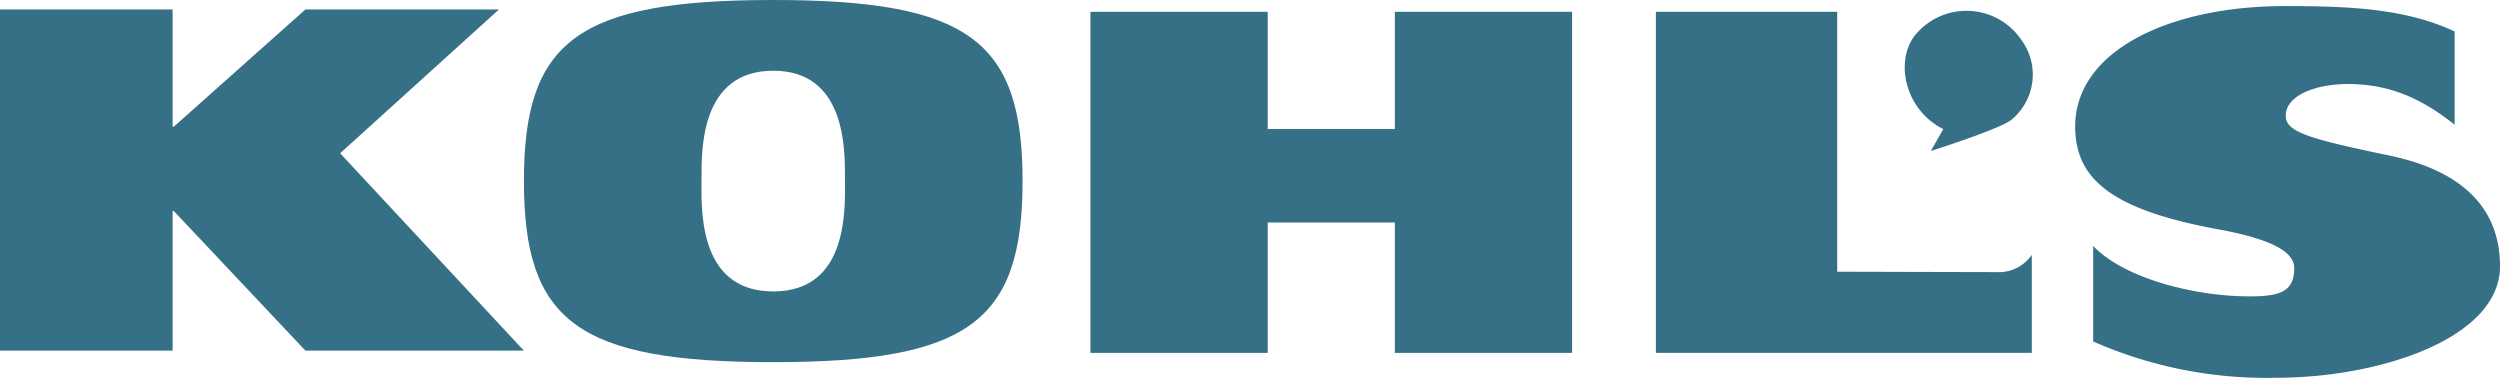
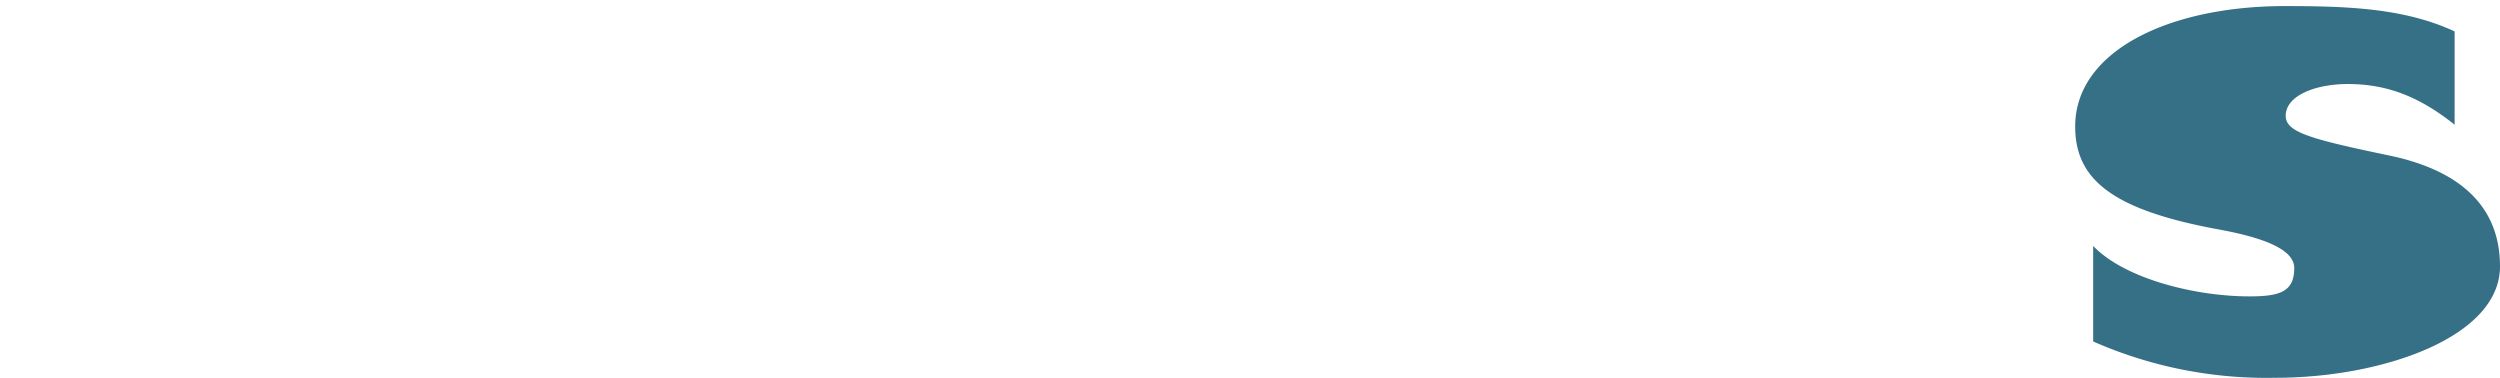
<svg xmlns="http://www.w3.org/2000/svg" id="Layer_1" data-name="Layer 1" viewBox="0 0 280 42.311">
  <g id="Page-1">
    <g id="_04---Quarterly-Results" data-name="04---Quarterly-Results">
      <g id="Kohl_s_logo" data-name="Kohl's_logo">
        <g id="g10">
-           <polygon id="path364" points="0 1.062 19.334 1.062 19.334 14.194 19.46 14.194 34.203 1.062 55.878 1.062 38.095 17.168 58.67 39.267 34.203 39.267 19.46 23.629 19.334 23.629 19.334 39.267 0 39.267 0 1.062" fill="#357087" />
-           <path id="path370" d="M86.604,32.64c8.599,0,8.031-9.593,8.031-12.761S94.731,7.921,86.604,7.921c-8.13,0-8.033,8.79-8.033,11.958s-.573,12.761,8.033,12.761M86.604,0c21.953,0,27.924,4.603,27.924,20.28,0,15.678-5.972,20.281-27.924,20.281-21.955,0-27.925-4.602-27.925-20.281C58.679,4.603,64.649,0,86.604,0" fill="#357087" />
-           <polygon id="path376" points="156.224 24.92 156.224 39.524 176.073 39.524 176.073 1.322 156.224 1.322 156.224 14.452 141.983 14.452 141.983 1.322 122.13 1.322 122.13 39.524 141.983 39.524 141.983 24.92 156.224 24.92" fill="#357087" />
-           <path id="path382" d="M185.458,1.322h20.31v29.109s16.211.047,18.364.047a4.507,4.507,0,0,0,3.43-1.933v10.979H185.458V1.322Z" fill="#357087" />
          <path id="path396" d="M274.918,13.969c-4.202-3.363-7.803-4.493-11.675-4.556-3.785-.066-7.242,1.251-7.242,3.554,0,1.819,2.584,2.572,11.625,4.456C275.053,18.977,280,22.77,280,29.832c0,7.972-13.262,12.479-25.124,12.479a48.161,48.161,0,0,1-20.441-4.066V27.546c3.536,3.689,11.447,5.648,17.508,5.648,3.362,0,5.012-.494,5.012-3.168,0-1.656-2.096-3.165-8.444-4.327-12.026-2.203-16.09-5.646-16.09-11.532,0-8.453,10.511-13.485,23.464-13.485,6.982,0,13.394.216,19.033,2.838V13.969Z" fill="#357087" />
-           <path id="path402" d="M216.257,16.907l1.391-2.454c-4.186-2.07-5.421-7.337-3.295-10.34a7.435,7.435,0,0,1,12.063.386,6.546,6.546,0,0,1-1.142,8.92c-1.267,1.034-9.017,3.488-9.017,3.488" fill="#357087" />
        </g>
      </g>
    </g>
  </g>
</svg>